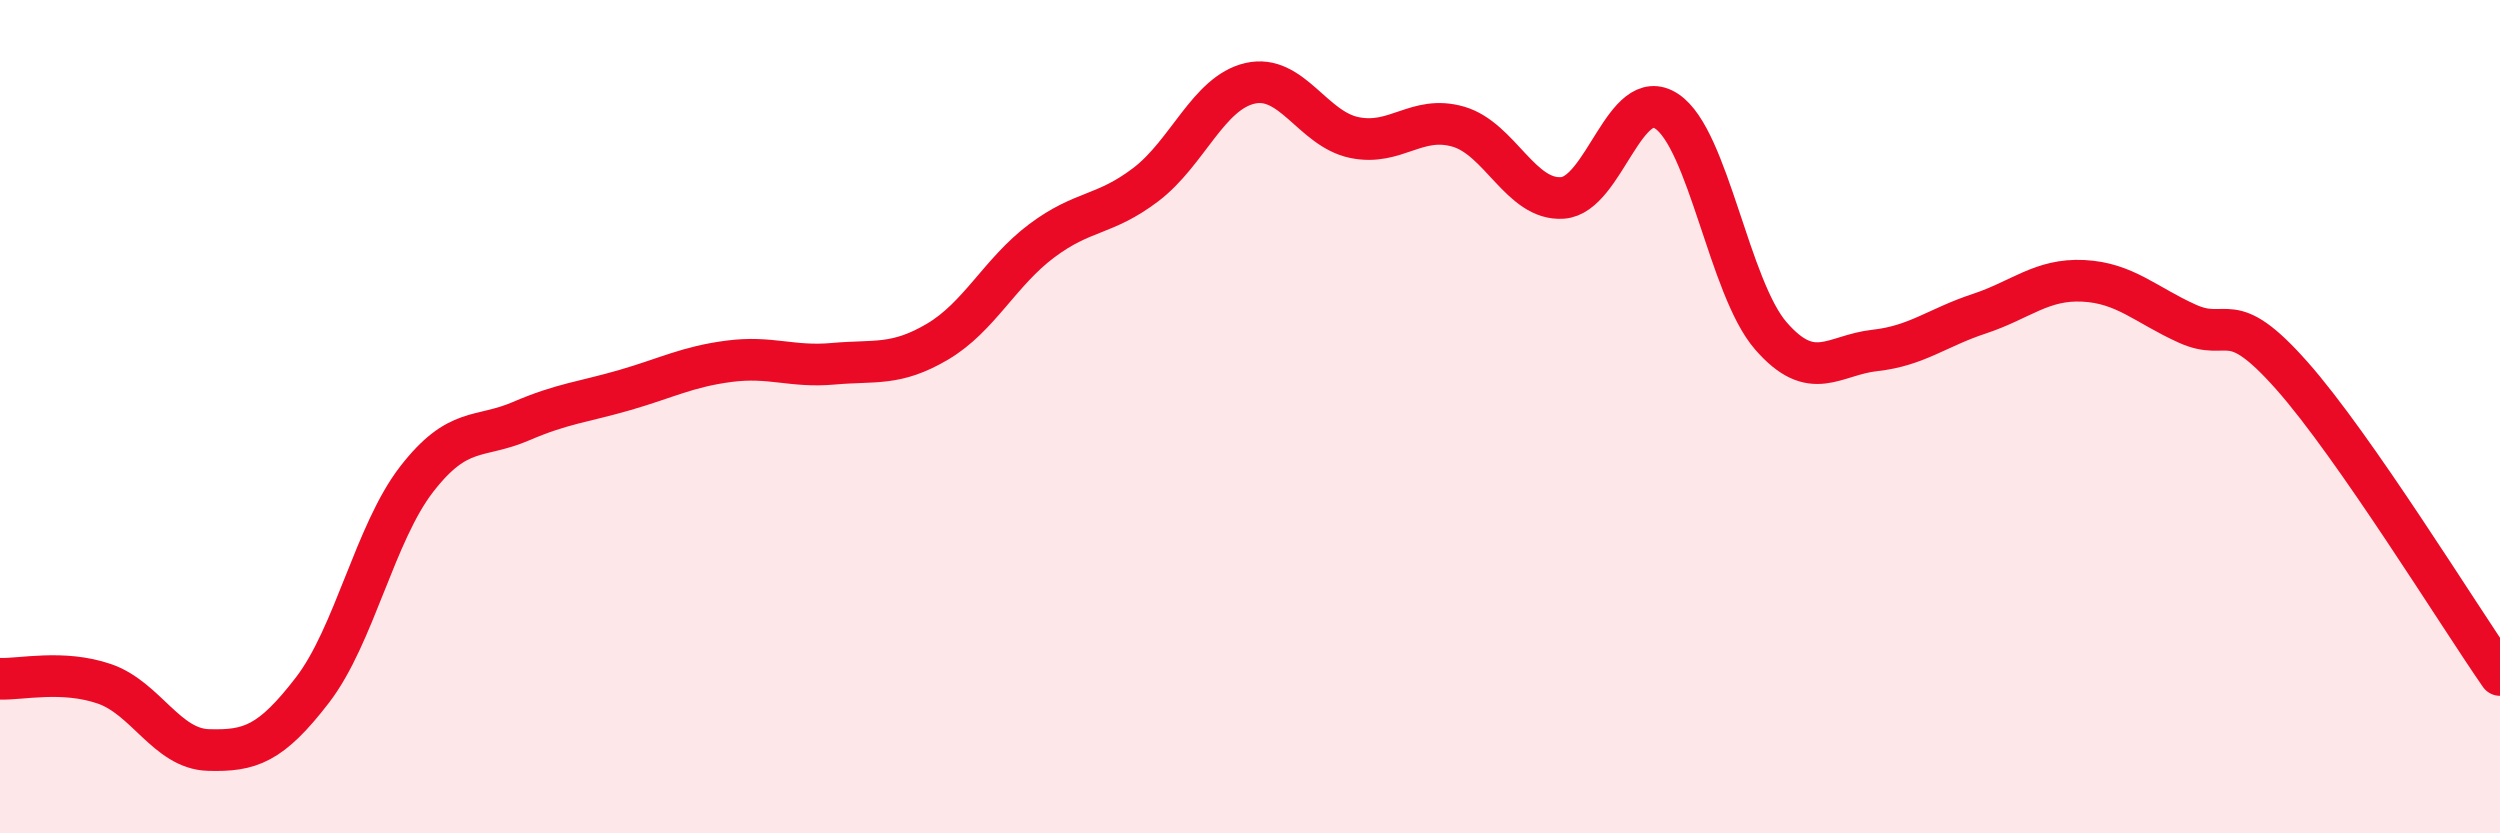
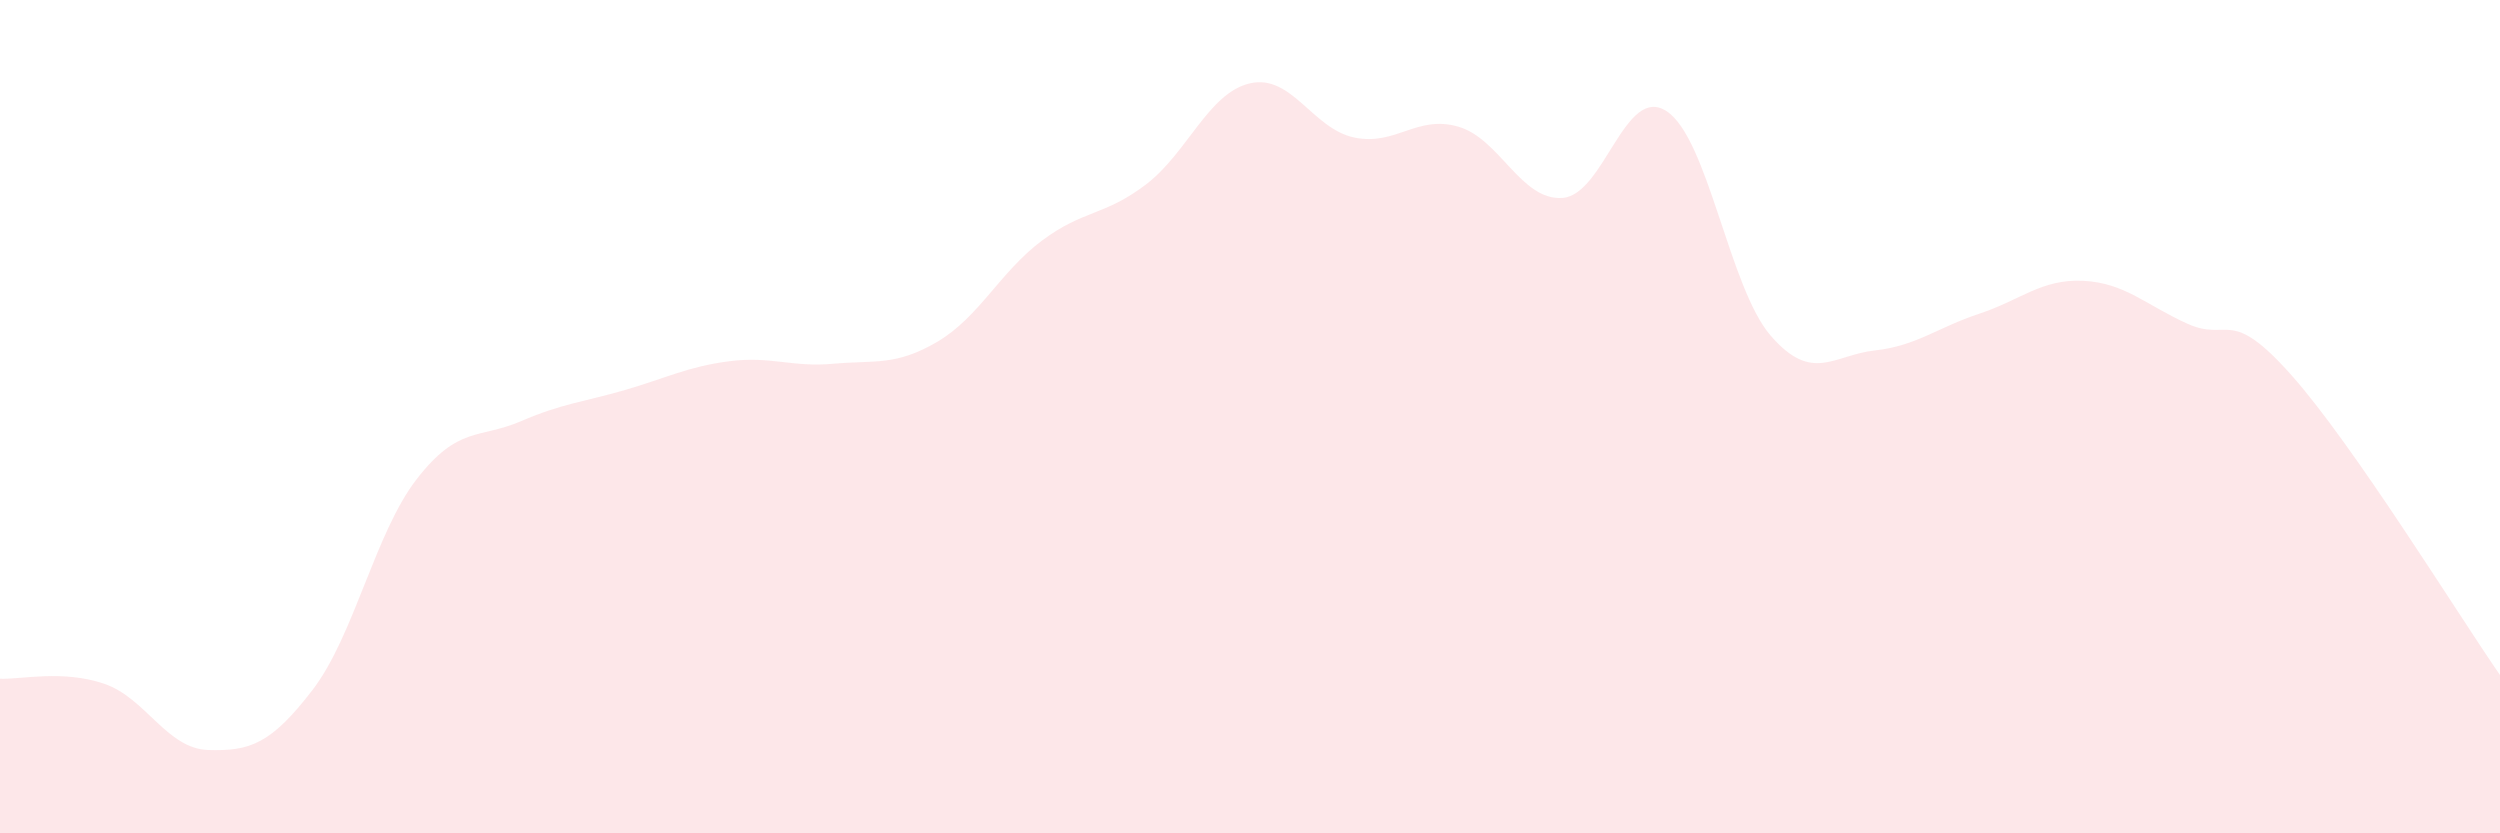
<svg xmlns="http://www.w3.org/2000/svg" width="60" height="20" viewBox="0 0 60 20">
  <path d="M 0,16.29 C 0.5,16.31 1.5,16.07 2.5,16.41 C 3.5,16.75 4,17.97 5,18 C 6,18.03 6.5,17.86 7.5,16.56 C 8.5,15.26 9,12.79 10,11.5 C 11,10.21 11.5,10.54 12.5,10.11 C 13.5,9.68 14,9.65 15,9.36 C 16,9.07 16.5,8.8 17.5,8.67 C 18.5,8.54 19,8.82 20,8.73 C 21,8.64 21.5,8.79 22.5,8.2 C 23.5,7.61 24,6.53 25,5.78 C 26,5.03 26.5,5.19 27.5,4.43 C 28.5,3.67 29,2.23 30,2 C 31,1.77 31.5,3.09 32.5,3.3 C 33.5,3.51 34,2.75 35,3.04 C 36,3.33 36.5,4.82 37.5,4.75 C 38.5,4.68 39,2.01 40,2.67 C 41,3.33 41.5,6.91 42.5,8.06 C 43.5,9.21 44,8.52 45,8.41 C 46,8.3 46.5,7.86 47.5,7.53 C 48.5,7.2 49,6.69 50,6.74 C 51,6.79 51.5,7.32 52.5,7.77 C 53.5,8.22 53.5,7.32 55,9.01 C 56.5,10.7 59,14.76 60,16.2L60 20L0 20Z" fill="#EB0A25" opacity="0.1" stroke-linecap="round" stroke-linejoin="round" />
-   <path d="M 0,16.29 C 0.5,16.31 1.5,16.07 2.5,16.41 C 3.5,16.75 4,17.97 5,18 C 6,18.03 6.5,17.86 7.5,16.56 C 8.5,15.26 9,12.79 10,11.5 C 11,10.21 11.5,10.54 12.5,10.11 C 13.5,9.68 14,9.65 15,9.36 C 16,9.07 16.5,8.8 17.5,8.67 C 18.5,8.54 19,8.82 20,8.73 C 21,8.64 21.5,8.79 22.5,8.2 C 23.5,7.61 24,6.53 25,5.78 C 26,5.03 26.5,5.19 27.5,4.43 C 28.5,3.67 29,2.23 30,2 C 31,1.77 31.5,3.09 32.5,3.3 C 33.5,3.51 34,2.75 35,3.04 C 36,3.33 36.5,4.82 37.5,4.75 C 38.5,4.68 39,2.01 40,2.67 C 41,3.33 41.5,6.91 42.5,8.06 C 43.5,9.21 44,8.52 45,8.41 C 46,8.3 46.5,7.86 47.5,7.53 C 48.5,7.2 49,6.69 50,6.74 C 51,6.79 51.5,7.32 52.5,7.77 C 53.5,8.22 53.5,7.32 55,9.01 C 56.5,10.7 59,14.76 60,16.2" stroke="#EB0A25" stroke-width="1" fill="none" stroke-linecap="round" stroke-linejoin="round" />
</svg>